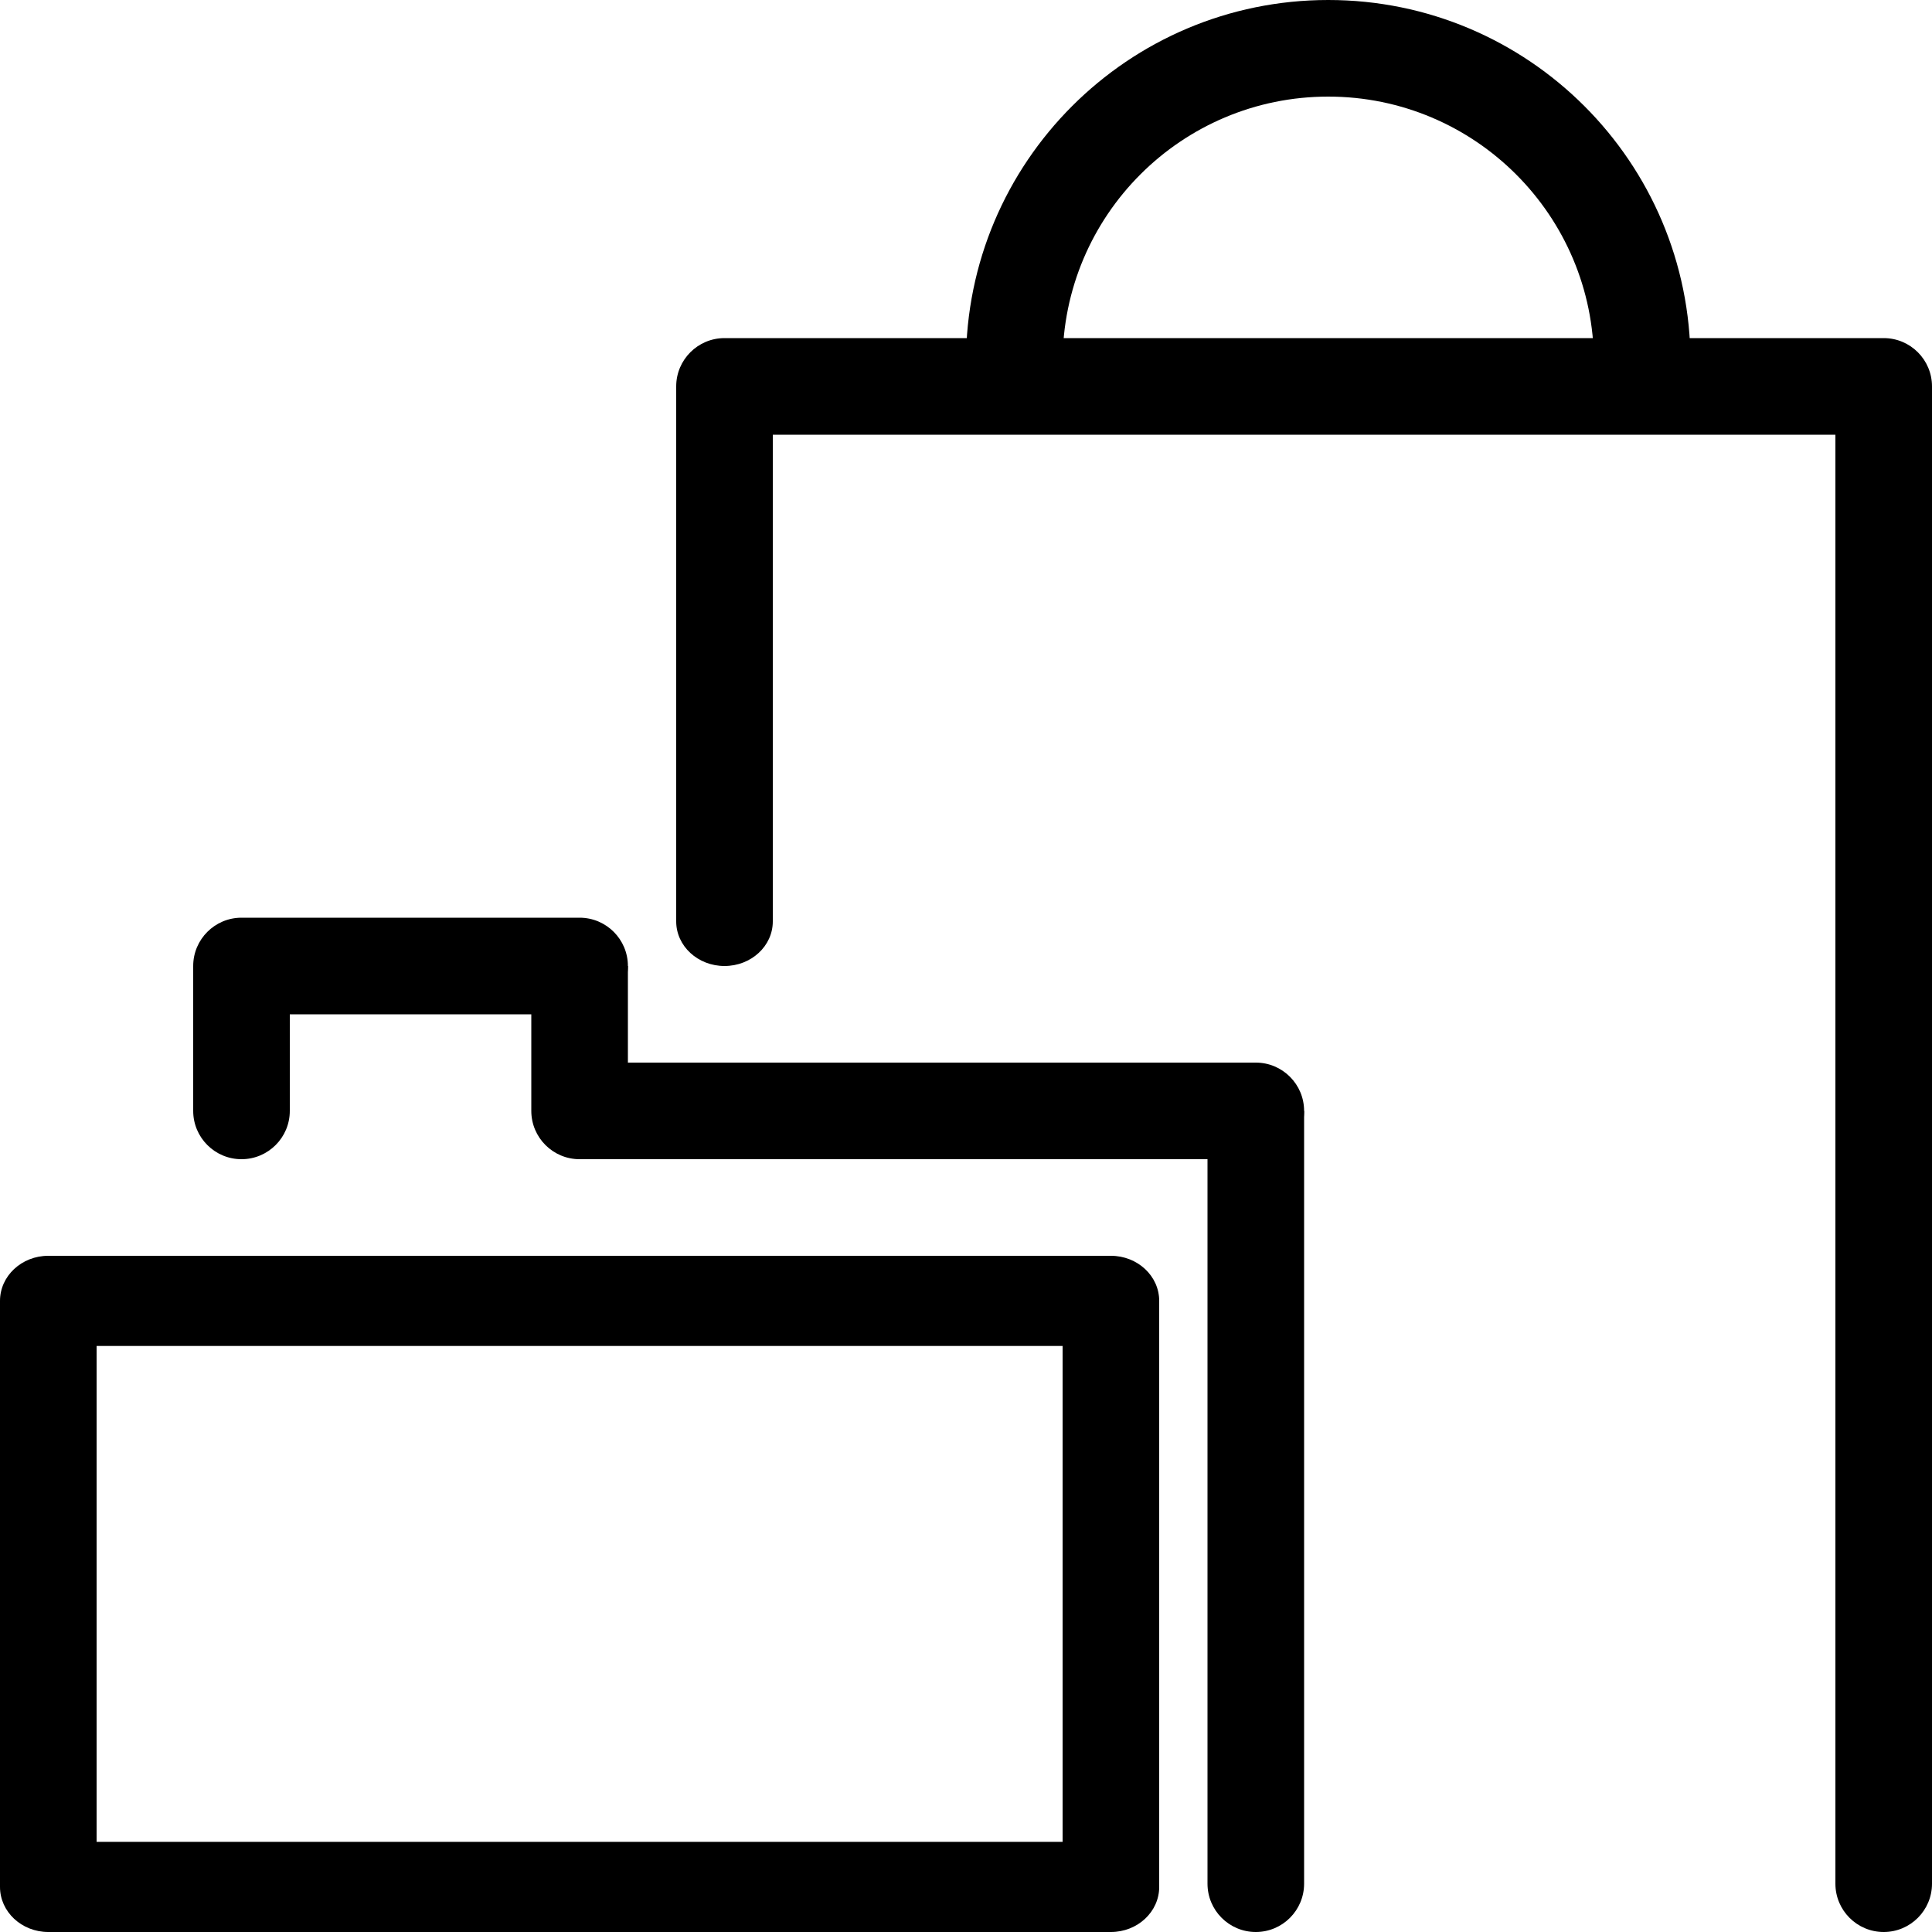
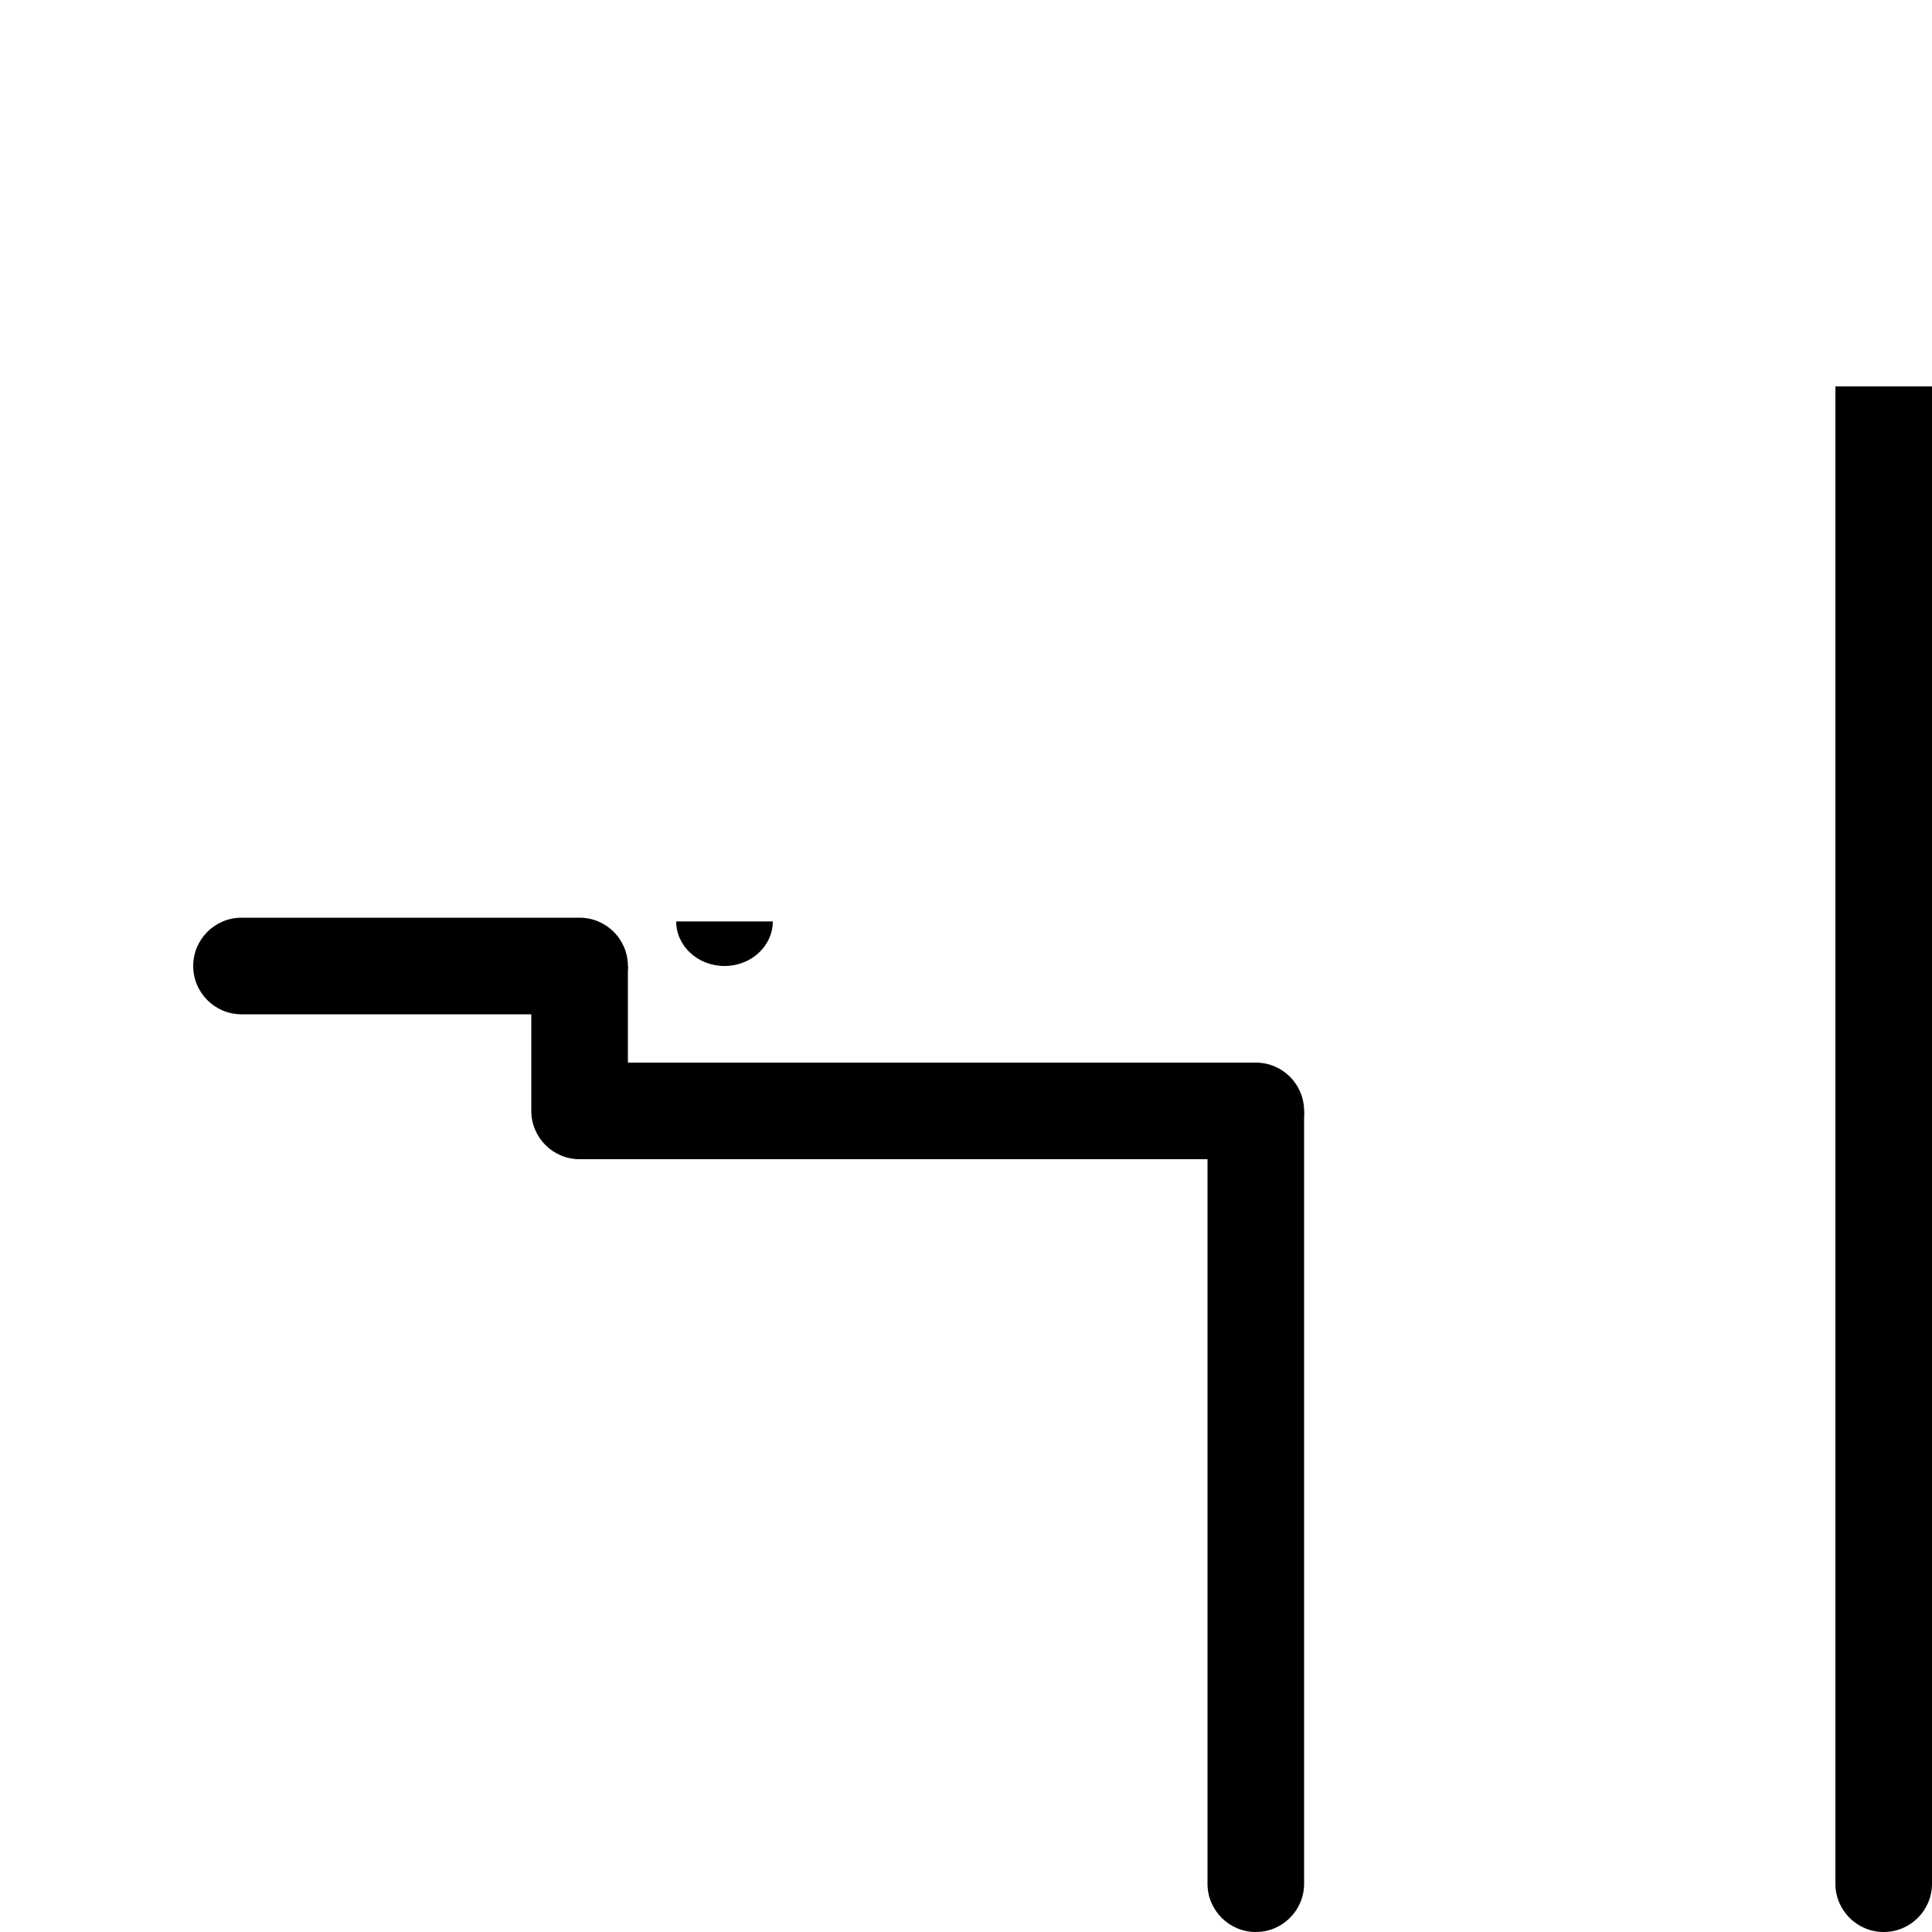
<svg xmlns="http://www.w3.org/2000/svg" width="40" height="40" viewBox="0 0 40 40" fill="none">
-   <path fill-rule="evenodd" clip-rule="evenodd" d="M0 26.933C0 26.418 0.448 26 1 26H23C23.552 26 24 26.418 24 26.933V39.067C24 39.582 23.552 40 23 40H1C0.448 40 0 39.582 0 39.067V26.933ZM2 27.867V38.133H22V27.867H2Z" fill="black" />
-   <path fill-rule="evenodd" clip-rule="evenodd" d="M4 23V20H6V23C6 23.552 5.552 24 5 24C4.448 24 4 23.552 4 23Z" fill="black" />
  <path fill-rule="evenodd" clip-rule="evenodd" d="M25 39V23H27V39C27 39.552 26.552 40 26 40C25.448 40 25 39.552 25 39Z" fill="black" />
  <path fill-rule="evenodd" clip-rule="evenodd" d="M11 23V20H13V23C13 23.552 12.552 24 12 24C11.448 24 11 23.552 11 23Z" fill="black" />
  <path fill-rule="evenodd" clip-rule="evenodd" d="M26 24H12V22H26C26.552 22 27 22.448 27 23C27 23.552 26.552 24 26 24Z" fill="black" />
  <path fill-rule="evenodd" clip-rule="evenodd" d="M4 20C4 19.448 4.448 19 5 19H12C12.552 19 13 19.448 13 20C13 20.552 12.552 21 12 21H5C4.448 21 4 20.552 4 20Z" fill="black" />
  <path fill-rule="evenodd" clip-rule="evenodd" d="M38 39V8H40V39C40 39.552 39.552 40 39 40C38.448 40 38 39.552 38 39Z" fill="black" />
-   <path fill-rule="evenodd" clip-rule="evenodd" d="M14 19.077V8H16V19.077C16 19.587 15.552 20 15 20C14.448 20 14 19.587 14 19.077Z" fill="black" />
-   <path fill-rule="evenodd" clip-rule="evenodd" d="M40 8C40 8.552 39.552 9 39 9L15 9C14.448 9 14 8.552 14 8C14 7.448 14.448 7 15 7L39 7C39.552 7 40 7.448 40 8Z" fill="black" />
-   <path fill-rule="evenodd" clip-rule="evenodd" d="M27.5 2C24.462 2 22 4.462 22 7.5H20C20 3.358 23.358 0 27.5 0C31.642 0 35 3.358 35 7.5H33C33 4.462 30.538 2 27.5 2Z" fill="black" />
+   <path fill-rule="evenodd" clip-rule="evenodd" d="M14 19.077H16V19.077C16 19.587 15.552 20 15 20C14.448 20 14 19.587 14 19.077Z" fill="black" />
</svg>